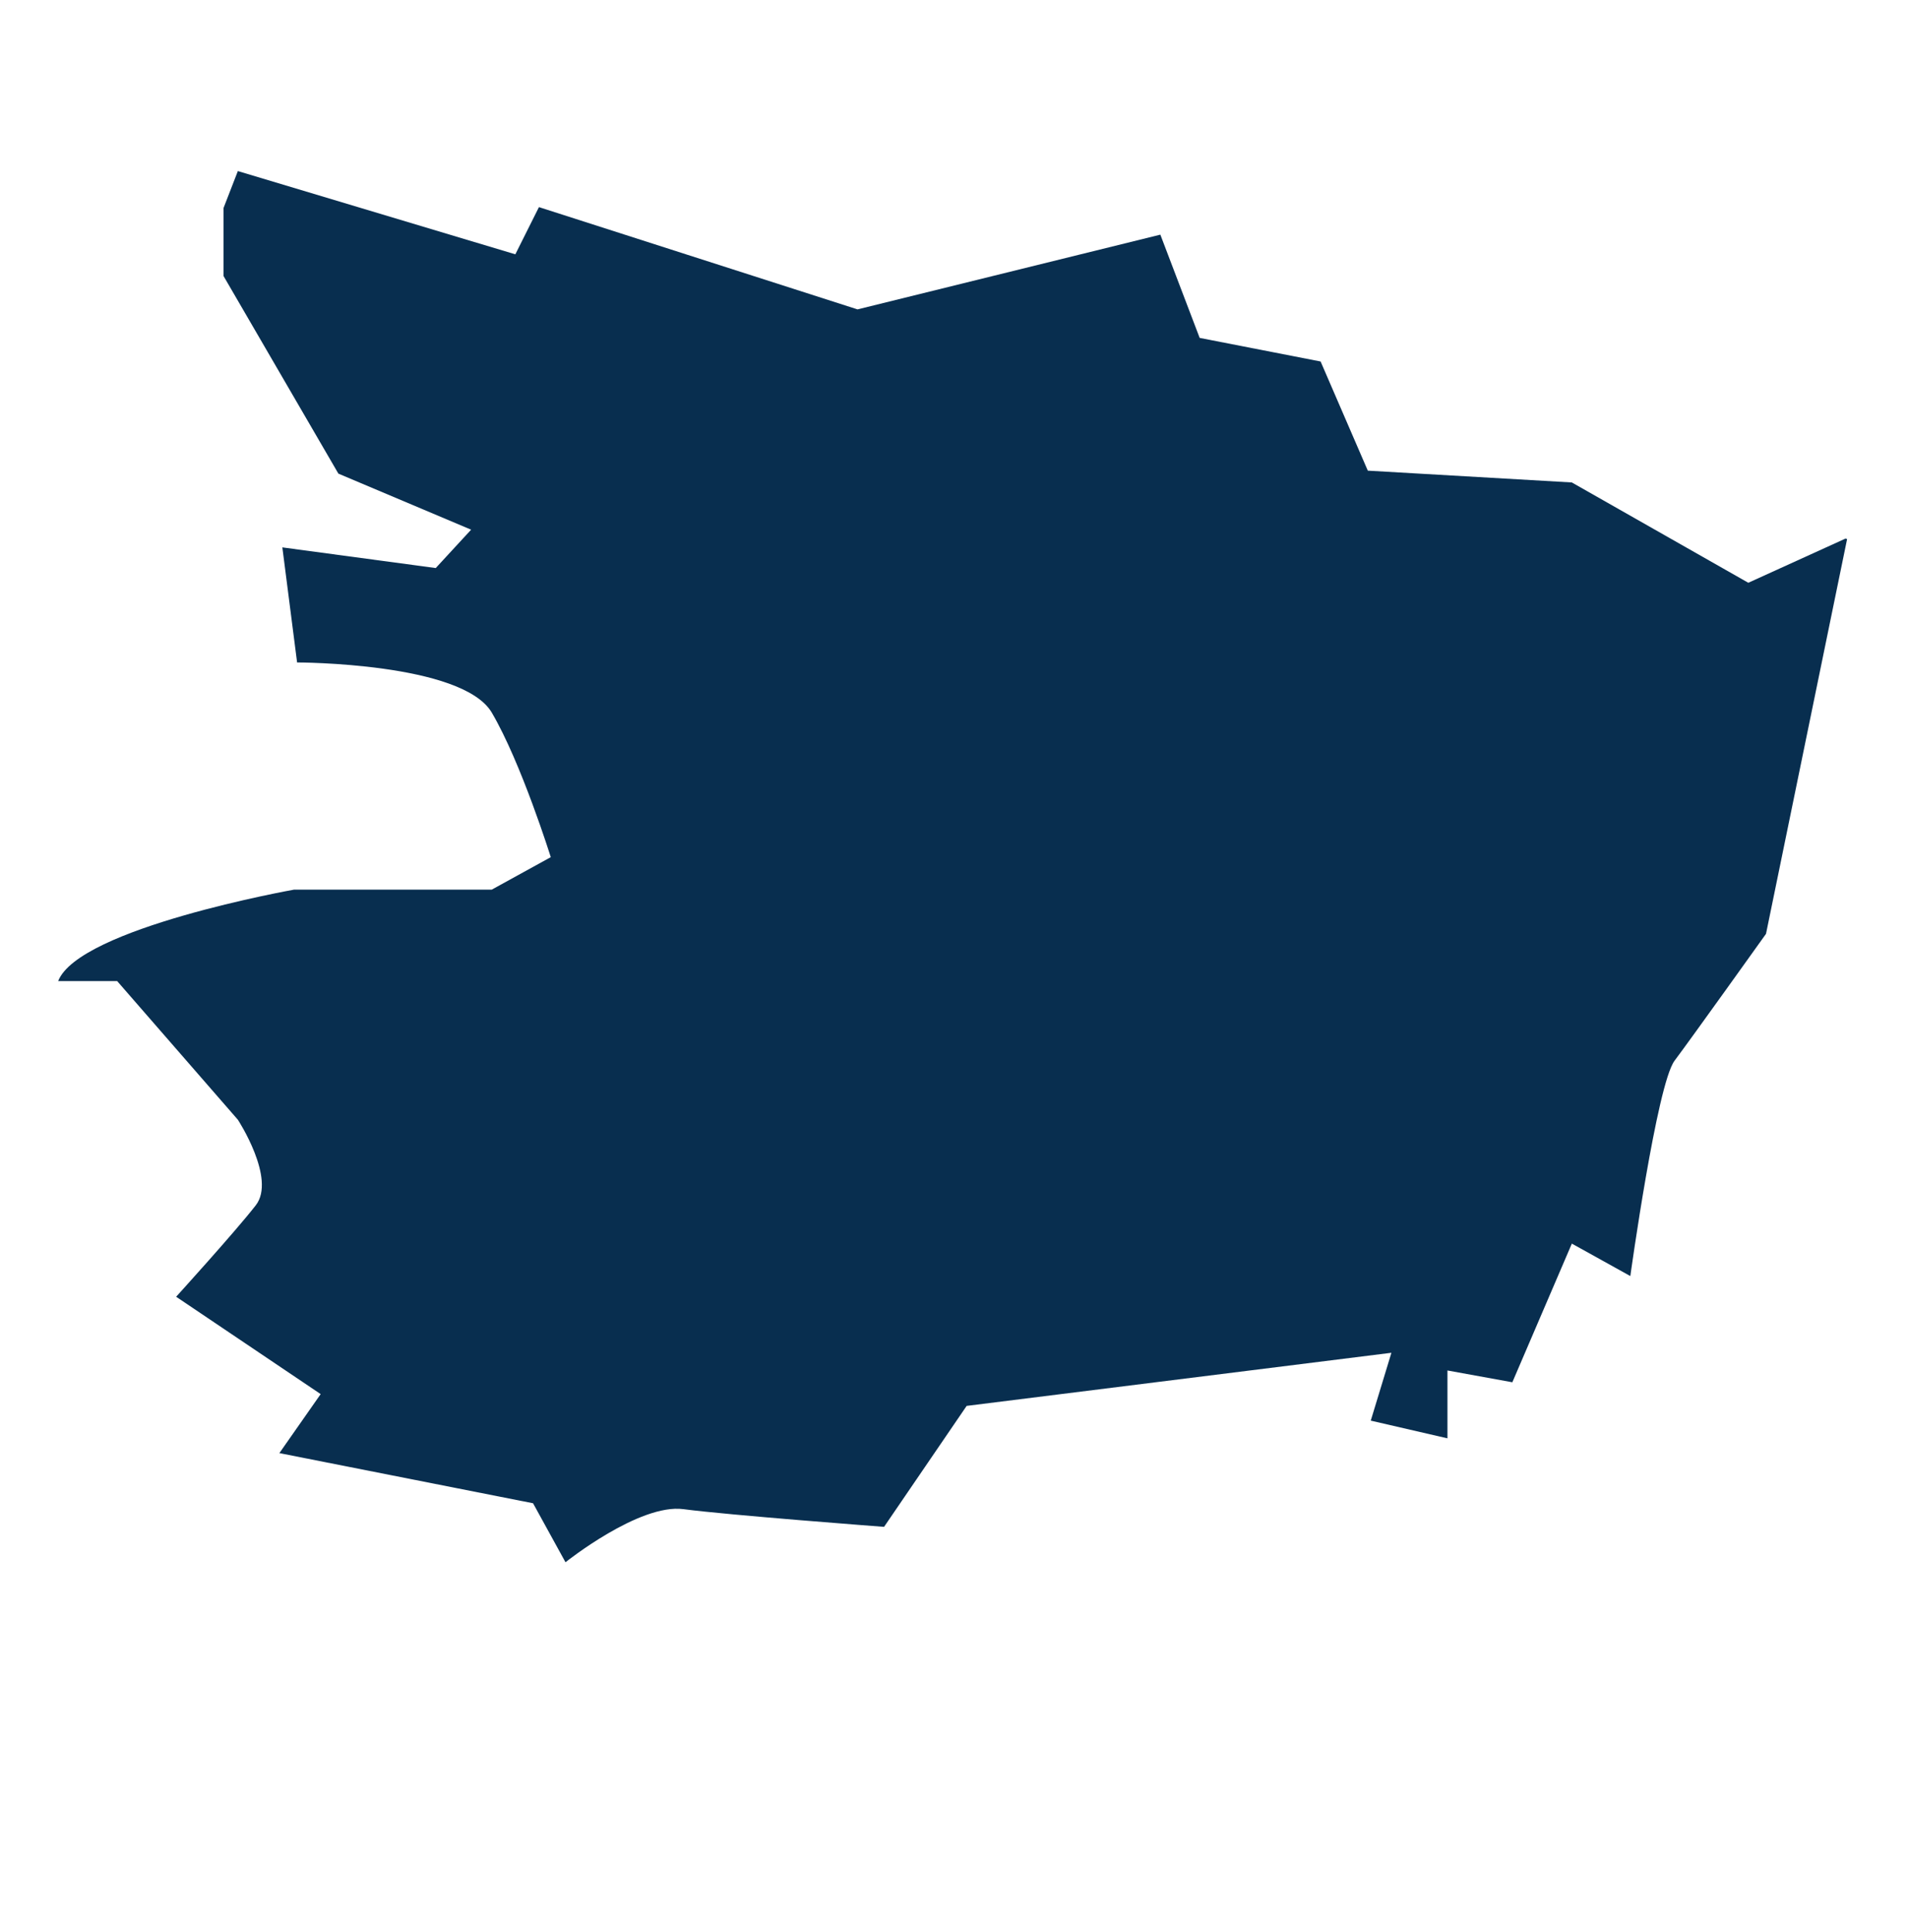
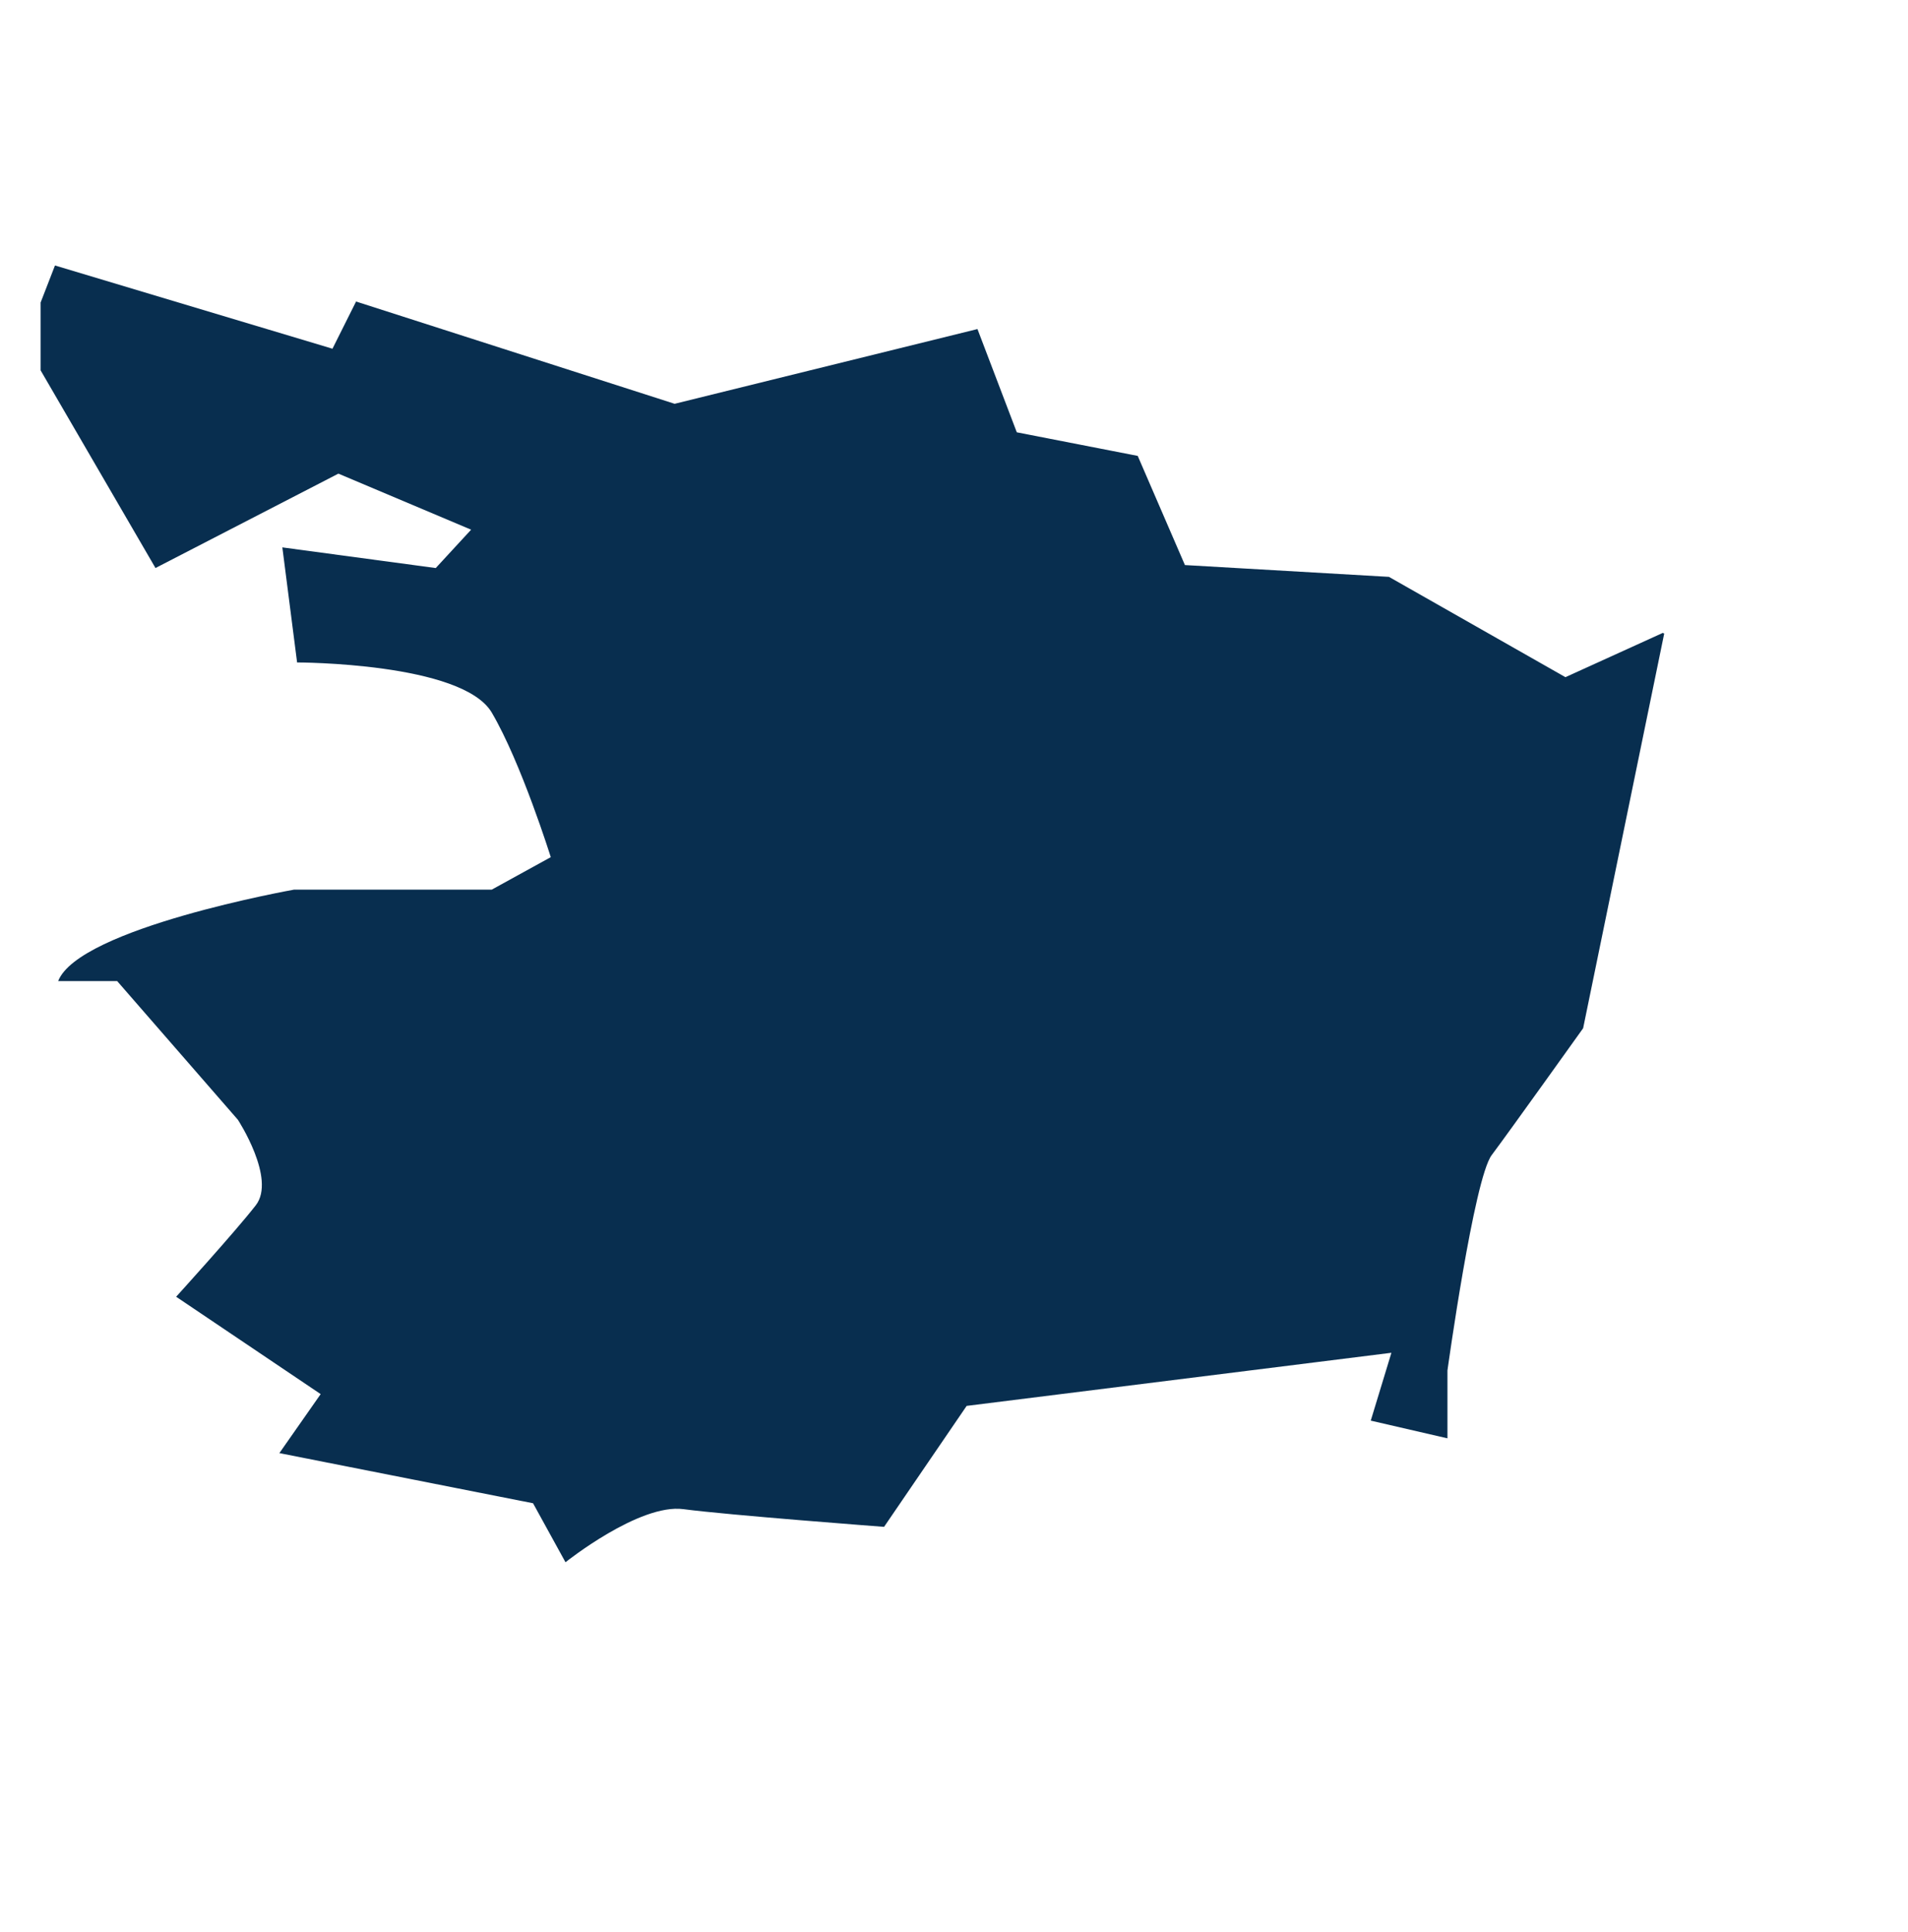
<svg xmlns="http://www.w3.org/2000/svg" id="Calque_1" data-name="Calque 1" viewBox="0 0 1415.35 1432.99">
  <defs>
    <style>      .cls-1 {        fill: #082e4f;        stroke-width: 0px;      }    </style>
  </defs>
-   <path class="cls-1" d="m251.02,351.28l98.46,41.57-26.25,28.45-113.78-15.32,10.94,85.34s122.53,0,144.41,37.2c21.88,37.2,43.76,107.21,43.76,107.21l-43.76,24.07h-146.6s-159.73,28.44-175.05,67.83h43.76l89.54,102.84s28.61,43.76,13.29,63.45c-15.31,19.69-59.08,67.83-59.08,67.83l107.21,72.21-30.63,43.76,188.17,37.19,24.07,43.76s54.7-43.76,87.52-39.38c32.83,4.37,148.79,13.12,148.79,13.12l61.27-89.71,315.08-39.39-15.32,50.32,56.89,13.13v-50.33l48.14,8.75,44.14-102.84,43.38,24.07s19.7-142.23,32.82-159.73c13.13-17.51,67.83-94.09,67.83-94.09l60.14-292.72-1.06-.48-72.21,32.83-130.91-74.4-151.35-8.75-35.01-80.96-89.71-17.5-29.17-76.58-224.64,55.43-236.31-75.85-17.51,35.01-205.84-61.75-10.65,27.47v50.32l85.21,146.6Z" />
+   <path class="cls-1" d="m251.02,351.28l98.46,41.57-26.25,28.45-113.78-15.32,10.94,85.34s122.53,0,144.41,37.2c21.88,37.2,43.76,107.21,43.76,107.21l-43.76,24.07h-146.6s-159.73,28.44-175.05,67.83h43.76l89.54,102.84s28.61,43.76,13.29,63.45c-15.31,19.69-59.08,67.83-59.08,67.83l107.21,72.21-30.63,43.76,188.17,37.19,24.07,43.76s54.7-43.76,87.52-39.38c32.83,4.37,148.79,13.12,148.79,13.12l61.27-89.71,315.08-39.39-15.32,50.32,56.89,13.13v-50.33s19.7-142.23,32.82-159.73c13.13-17.51,67.83-94.09,67.83-94.09l60.14-292.72-1.06-.48-72.21,32.83-130.91-74.4-151.35-8.75-35.01-80.96-89.71-17.5-29.17-76.58-224.64,55.43-236.31-75.85-17.51,35.01-205.84-61.75-10.65,27.47v50.32l85.21,146.6Z" />
</svg>